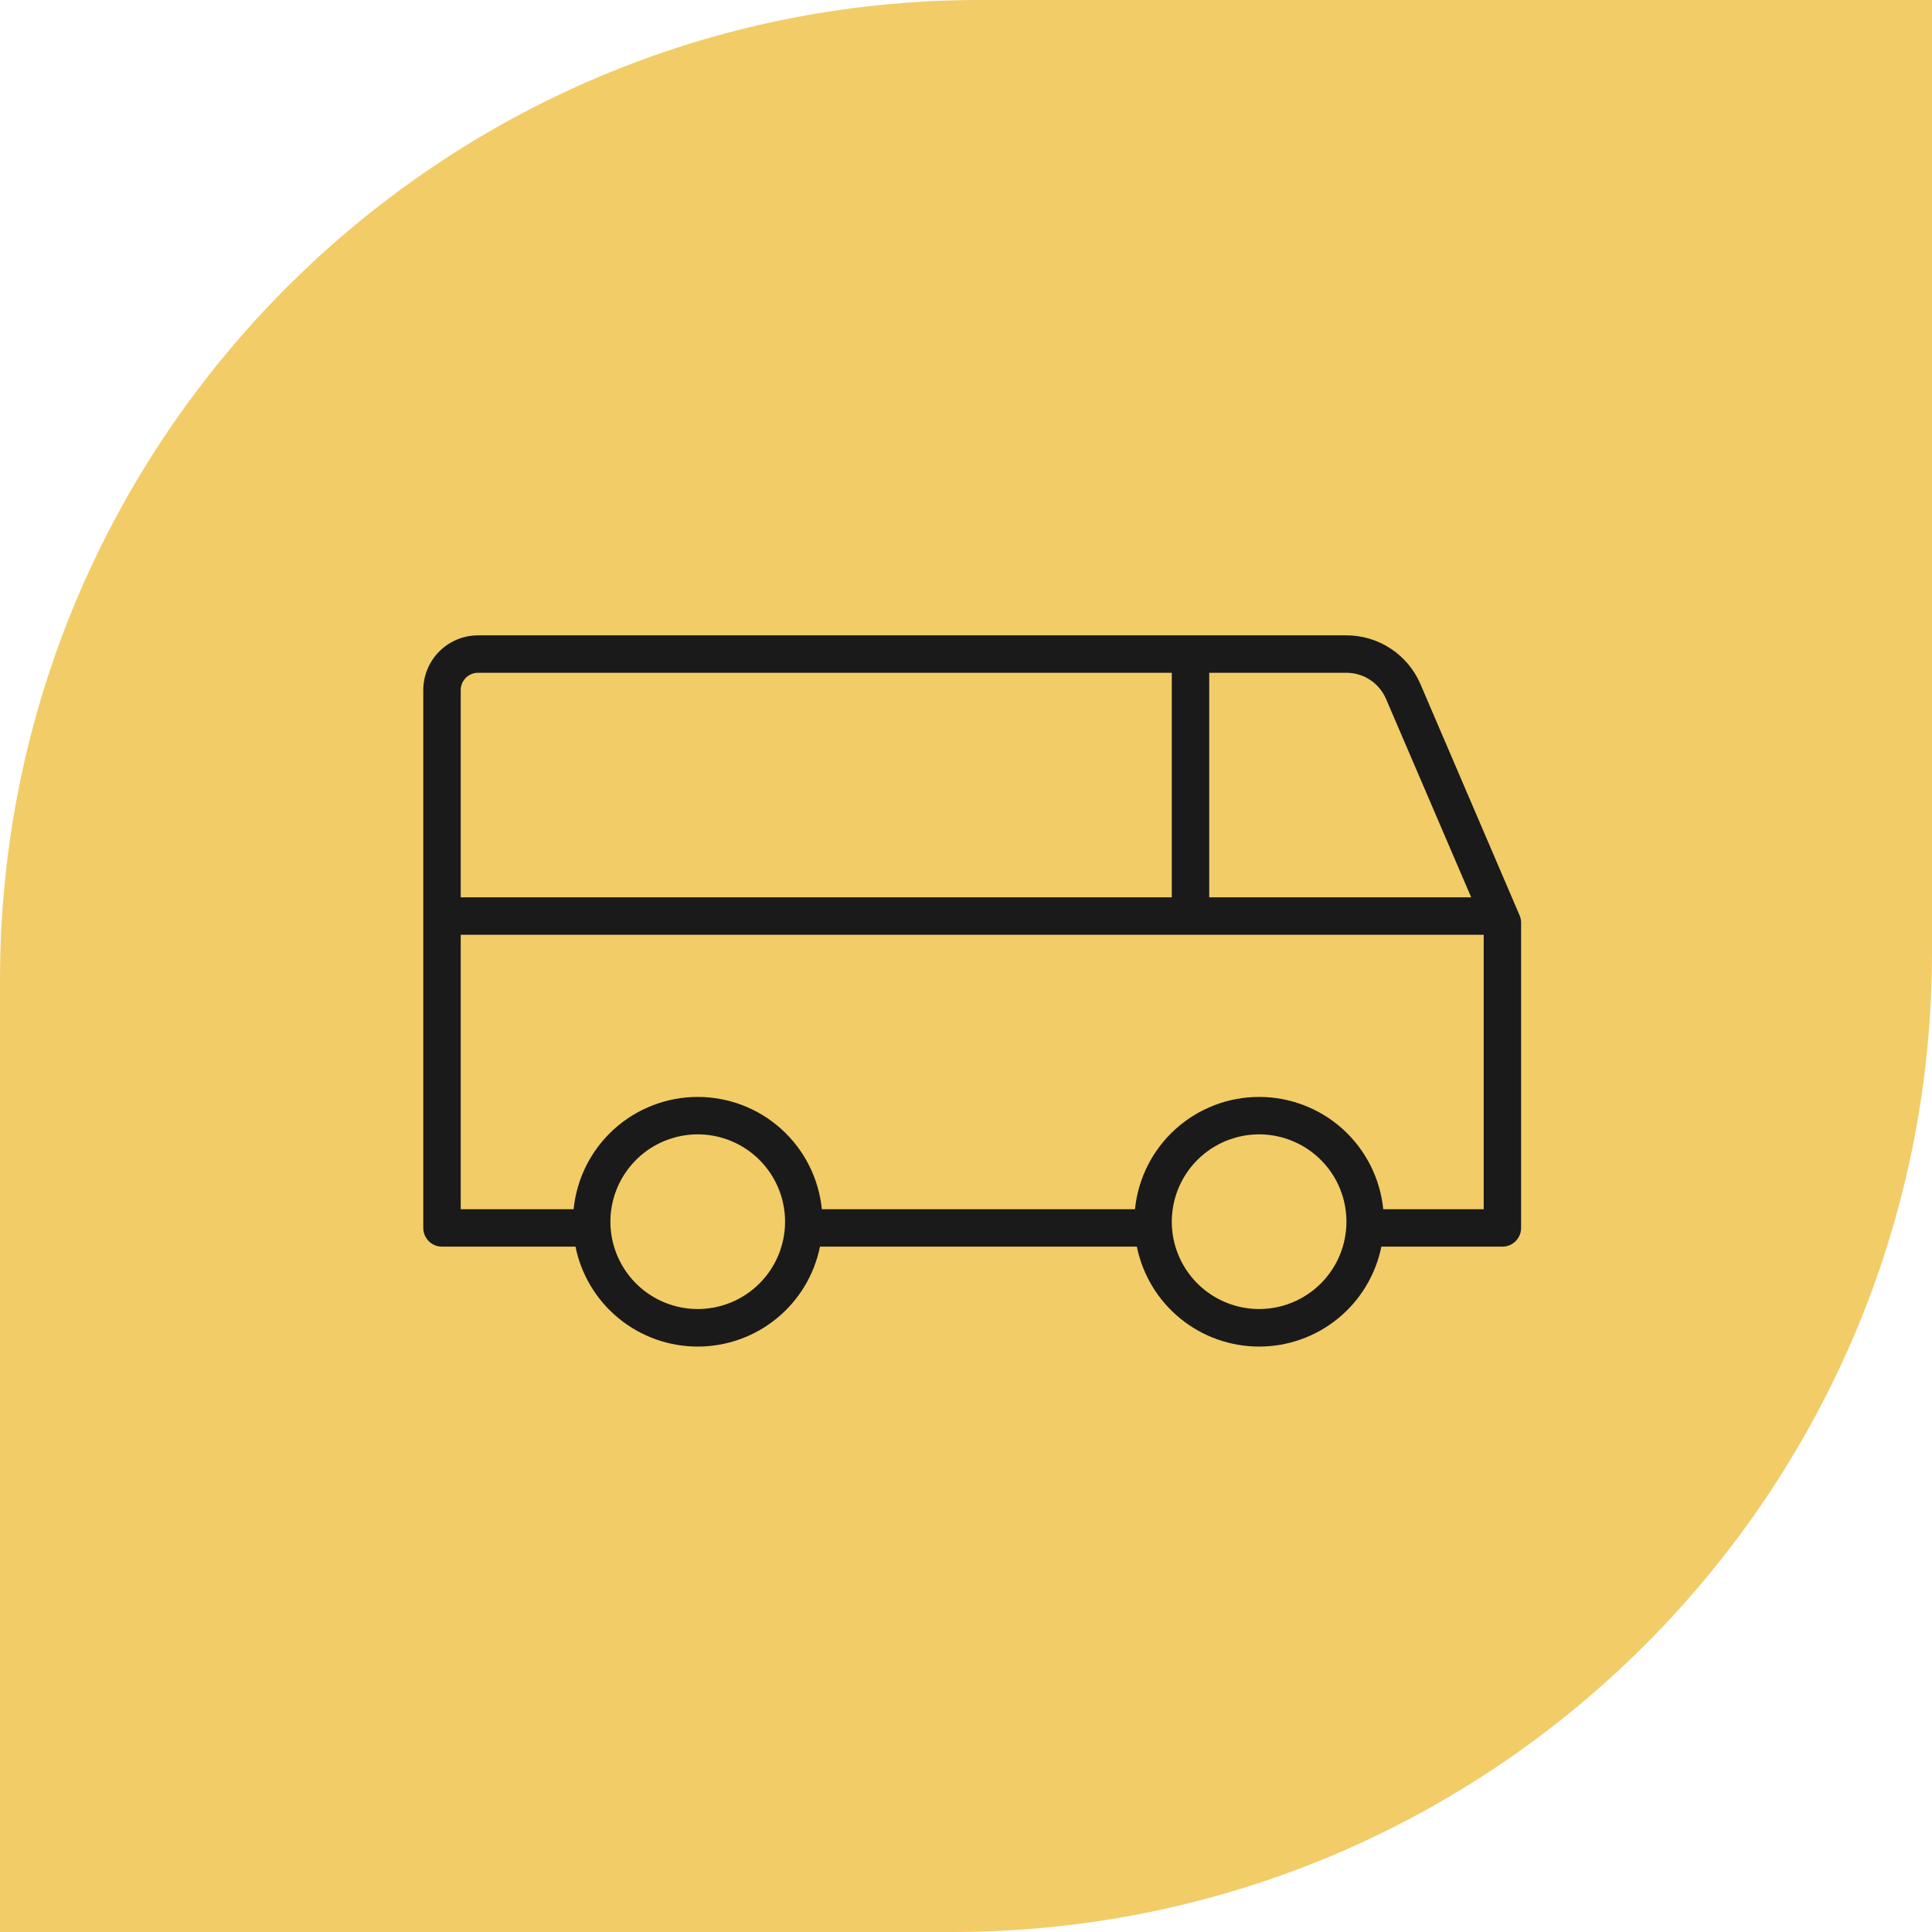
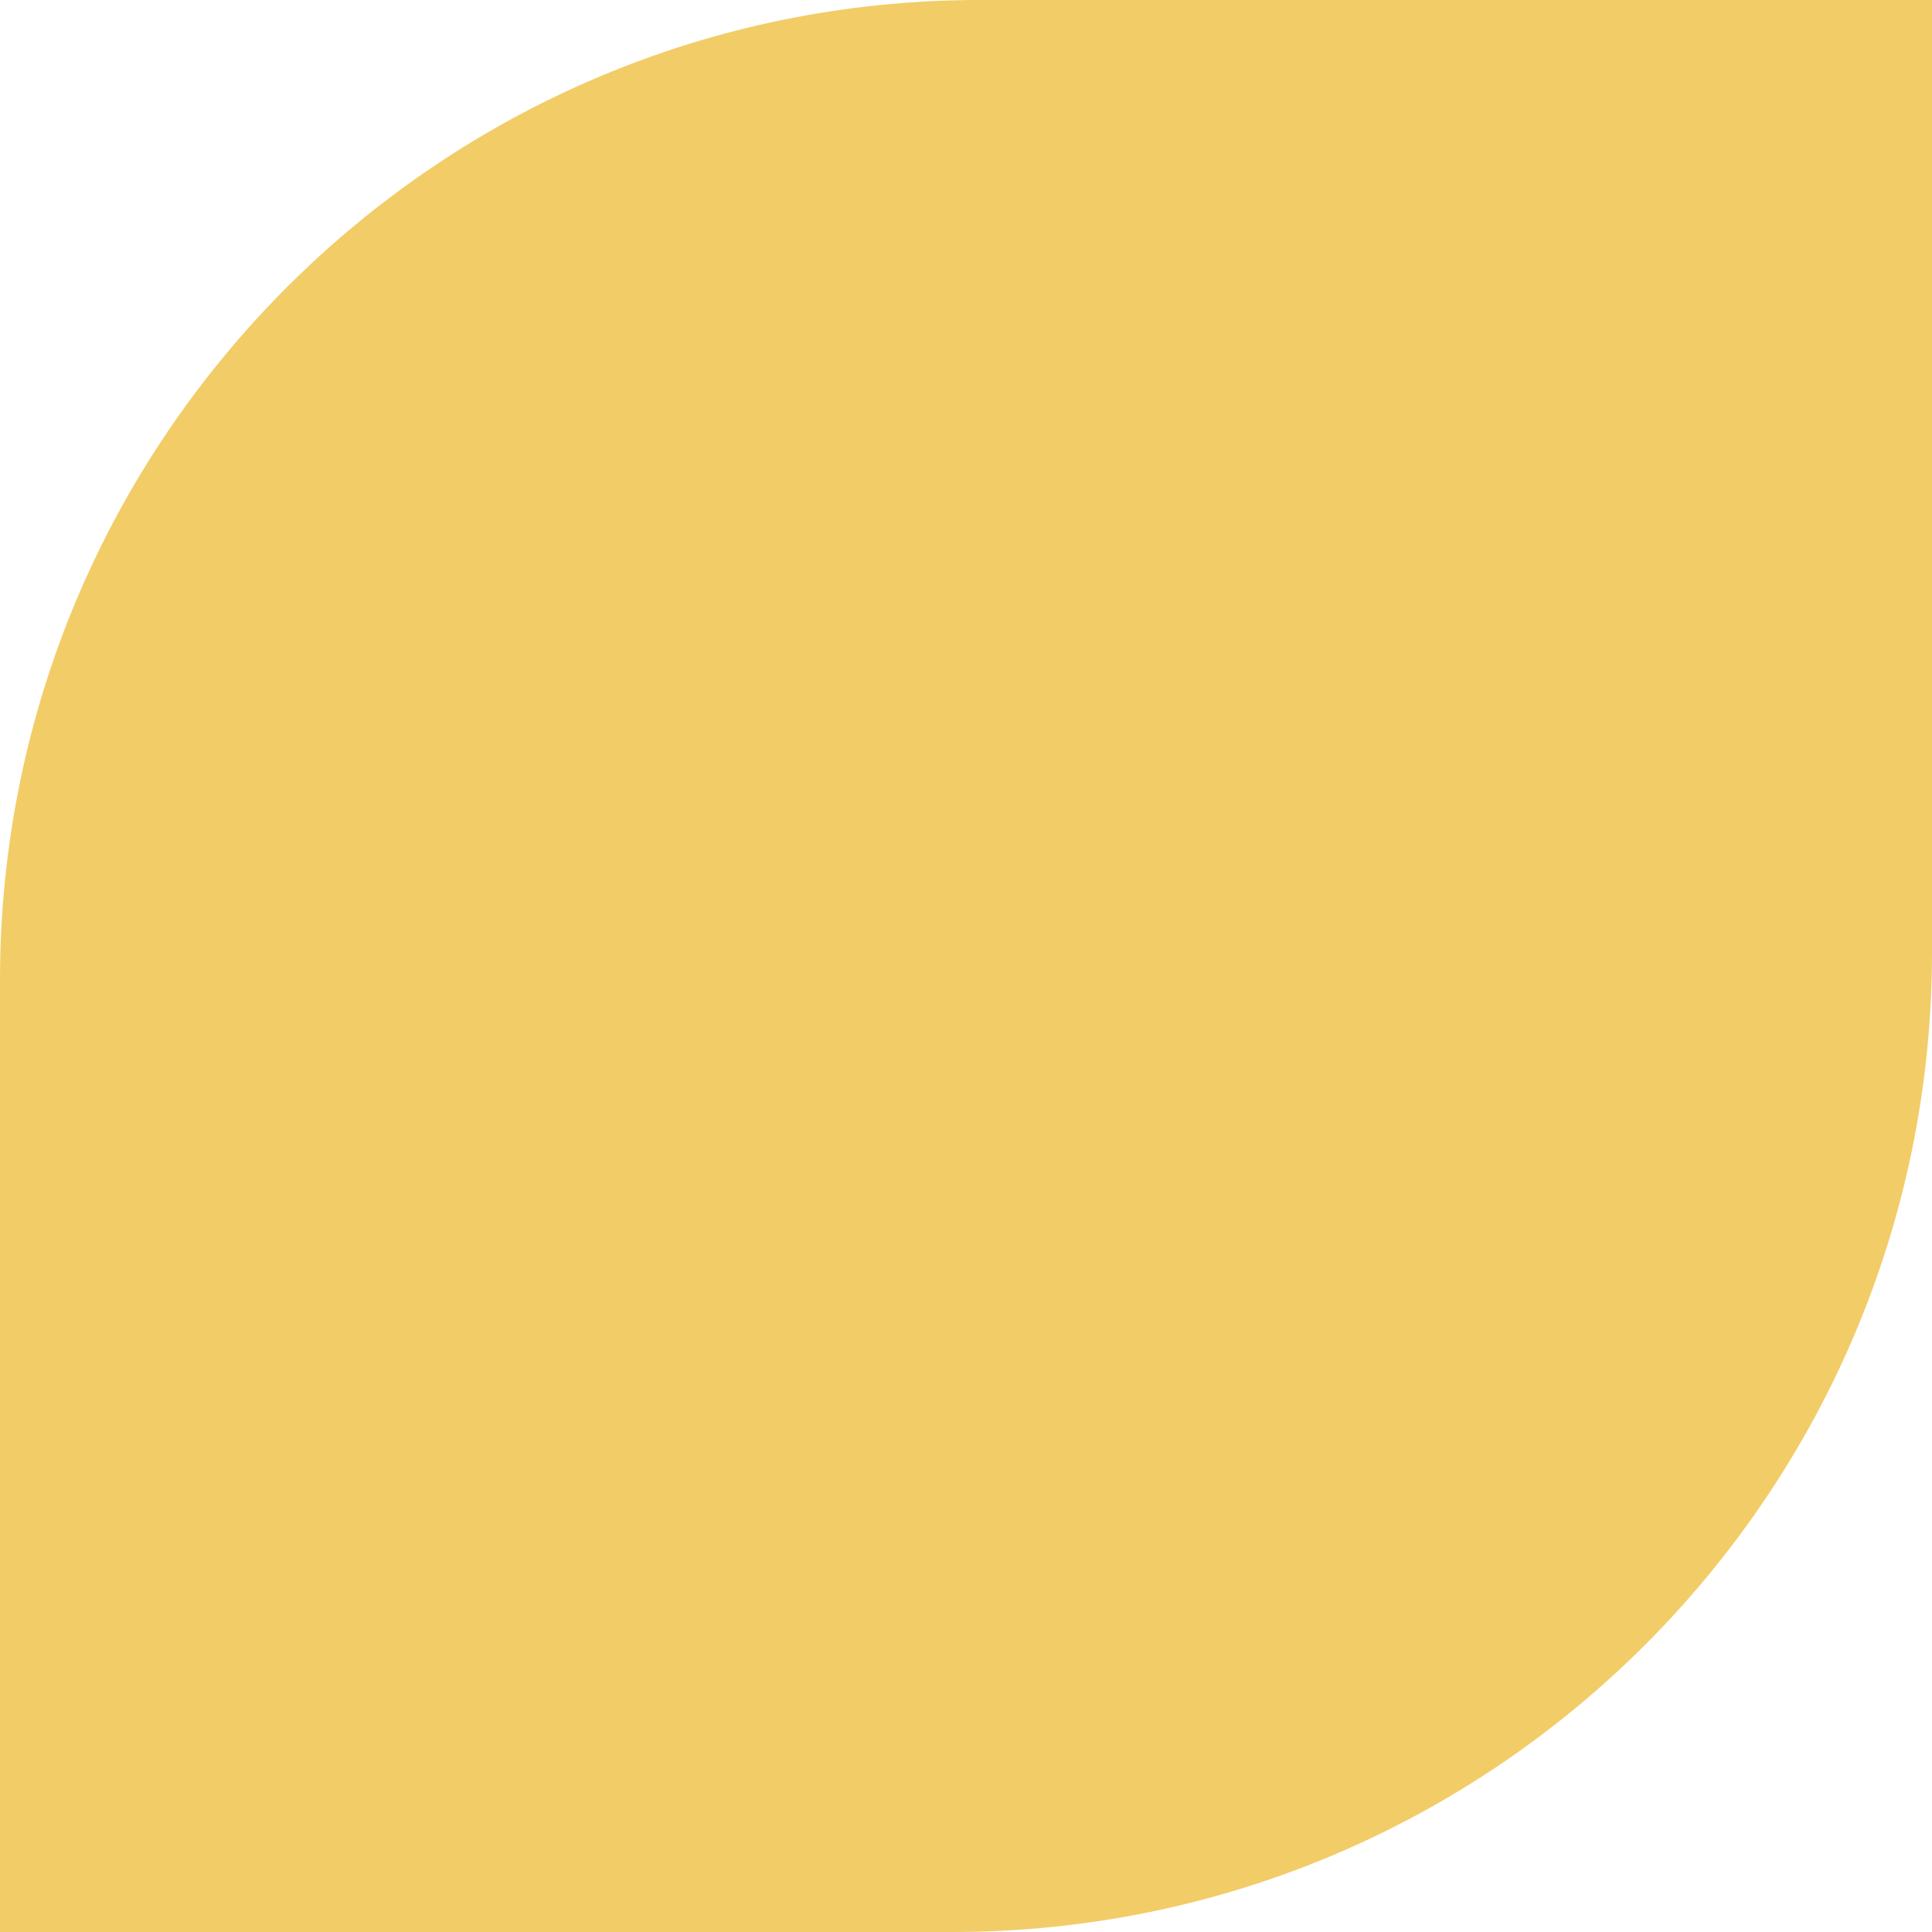
<svg xmlns="http://www.w3.org/2000/svg" width="69" height="69" viewBox="0 0 69 69" fill="none">
-   <path d="M0 35C0 15.67 15.67 0 35 0H69V34C69 53.33 53.33 69 34 69H0V35Z" fill="#F2CC67" />
-   <path d="M54.272 32.694L50.73 24.433C50.508 23.916 50.14 23.476 49.67 23.166C49.2 22.856 48.65 22.691 48.087 22.691H17.073C16.554 22.691 16.057 22.898 15.69 23.264C15.323 23.631 15.117 24.129 15.117 24.647V43.855C15.117 44.032 15.188 44.202 15.313 44.327C15.438 44.453 15.608 44.523 15.786 44.523H20.553C20.757 45.53 21.304 46.436 22.099 47.086C22.895 47.737 23.891 48.092 24.919 48.092C25.947 48.092 26.943 47.737 27.739 47.086C28.535 46.436 29.081 45.53 29.285 44.523H40.602C40.807 45.53 41.353 46.436 42.149 47.086C42.945 47.737 43.941 48.092 44.969 48.092C45.996 48.092 46.993 47.737 47.788 47.086C48.584 46.436 49.13 45.53 49.335 44.523H53.657C53.834 44.523 54.004 44.453 54.129 44.327C54.255 44.202 54.325 44.032 54.325 43.855V32.939C54.323 32.855 54.305 32.772 54.272 32.694ZM49.5 24.959L52.543 32.048H43.187V24.028H48.087C48.388 24.028 48.682 24.116 48.933 24.282C49.184 24.447 49.381 24.683 49.5 24.959ZM17.073 24.028H41.85V32.048H16.454V24.647C16.454 24.483 16.519 24.326 16.635 24.209C16.751 24.093 16.909 24.028 17.073 24.028ZM24.919 46.751C24.302 46.751 23.699 46.568 23.186 46.225C22.674 45.883 22.274 45.395 22.038 44.825C21.802 44.256 21.74 43.629 21.86 43.024C21.981 42.419 22.278 41.863 22.714 41.427C23.15 40.99 23.706 40.694 24.311 40.573C24.916 40.453 25.543 40.514 26.113 40.751C26.683 40.987 27.17 41.386 27.512 41.899C27.855 42.412 28.038 43.015 28.038 43.632C28.038 44.459 27.709 45.252 27.125 45.837C26.54 46.422 25.746 46.751 24.919 46.751ZM44.969 46.751C44.352 46.751 43.749 46.568 43.236 46.225C42.723 45.883 42.323 45.395 42.087 44.825C41.851 44.256 41.789 43.629 41.91 43.024C42.03 42.419 42.327 41.863 42.763 41.427C43.2 40.99 43.755 40.694 44.36 40.573C44.965 40.453 45.592 40.514 46.162 40.751C46.732 40.987 47.219 41.386 47.562 41.899C47.905 42.412 48.087 43.015 48.087 43.632C48.087 44.459 47.759 45.252 47.174 45.837C46.589 46.422 45.796 46.751 44.969 46.751ZM49.402 43.187C49.291 42.087 48.777 41.068 47.958 40.327C47.139 39.586 46.073 39.176 44.969 39.176C43.864 39.176 42.799 39.586 41.98 40.327C41.16 41.068 40.646 42.087 40.535 43.187H29.352C29.242 42.087 28.727 41.068 27.908 40.327C27.089 39.586 26.024 39.176 24.919 39.176C23.815 39.176 22.749 39.586 21.93 40.327C21.111 41.068 20.596 42.087 20.486 43.187H16.454V33.385H52.989V43.187H49.402Z" fill="#1A1A1A" />
+   <path d="M0 35C0 15.67 15.67 0 35 0H69V34C69 53.33 53.33 69 34 69H0Z" fill="#F2CC67" />
</svg>